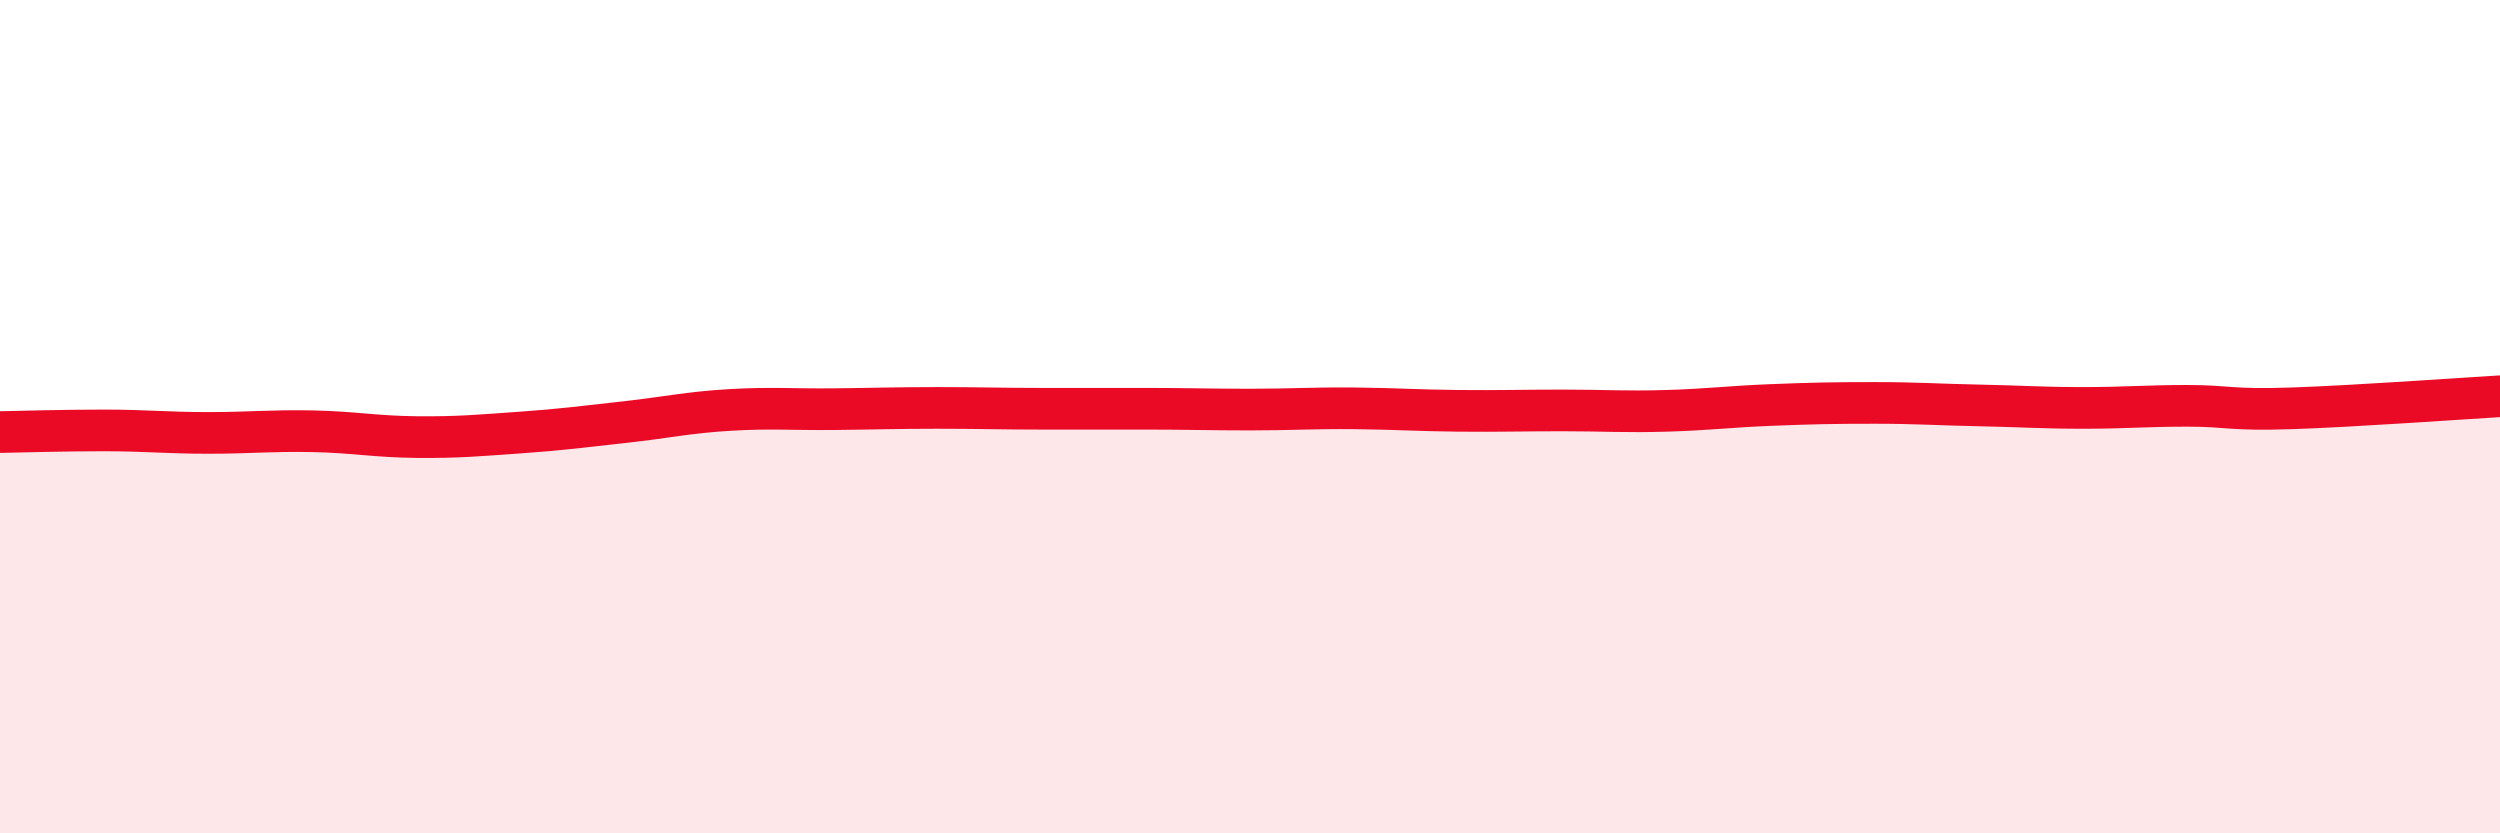
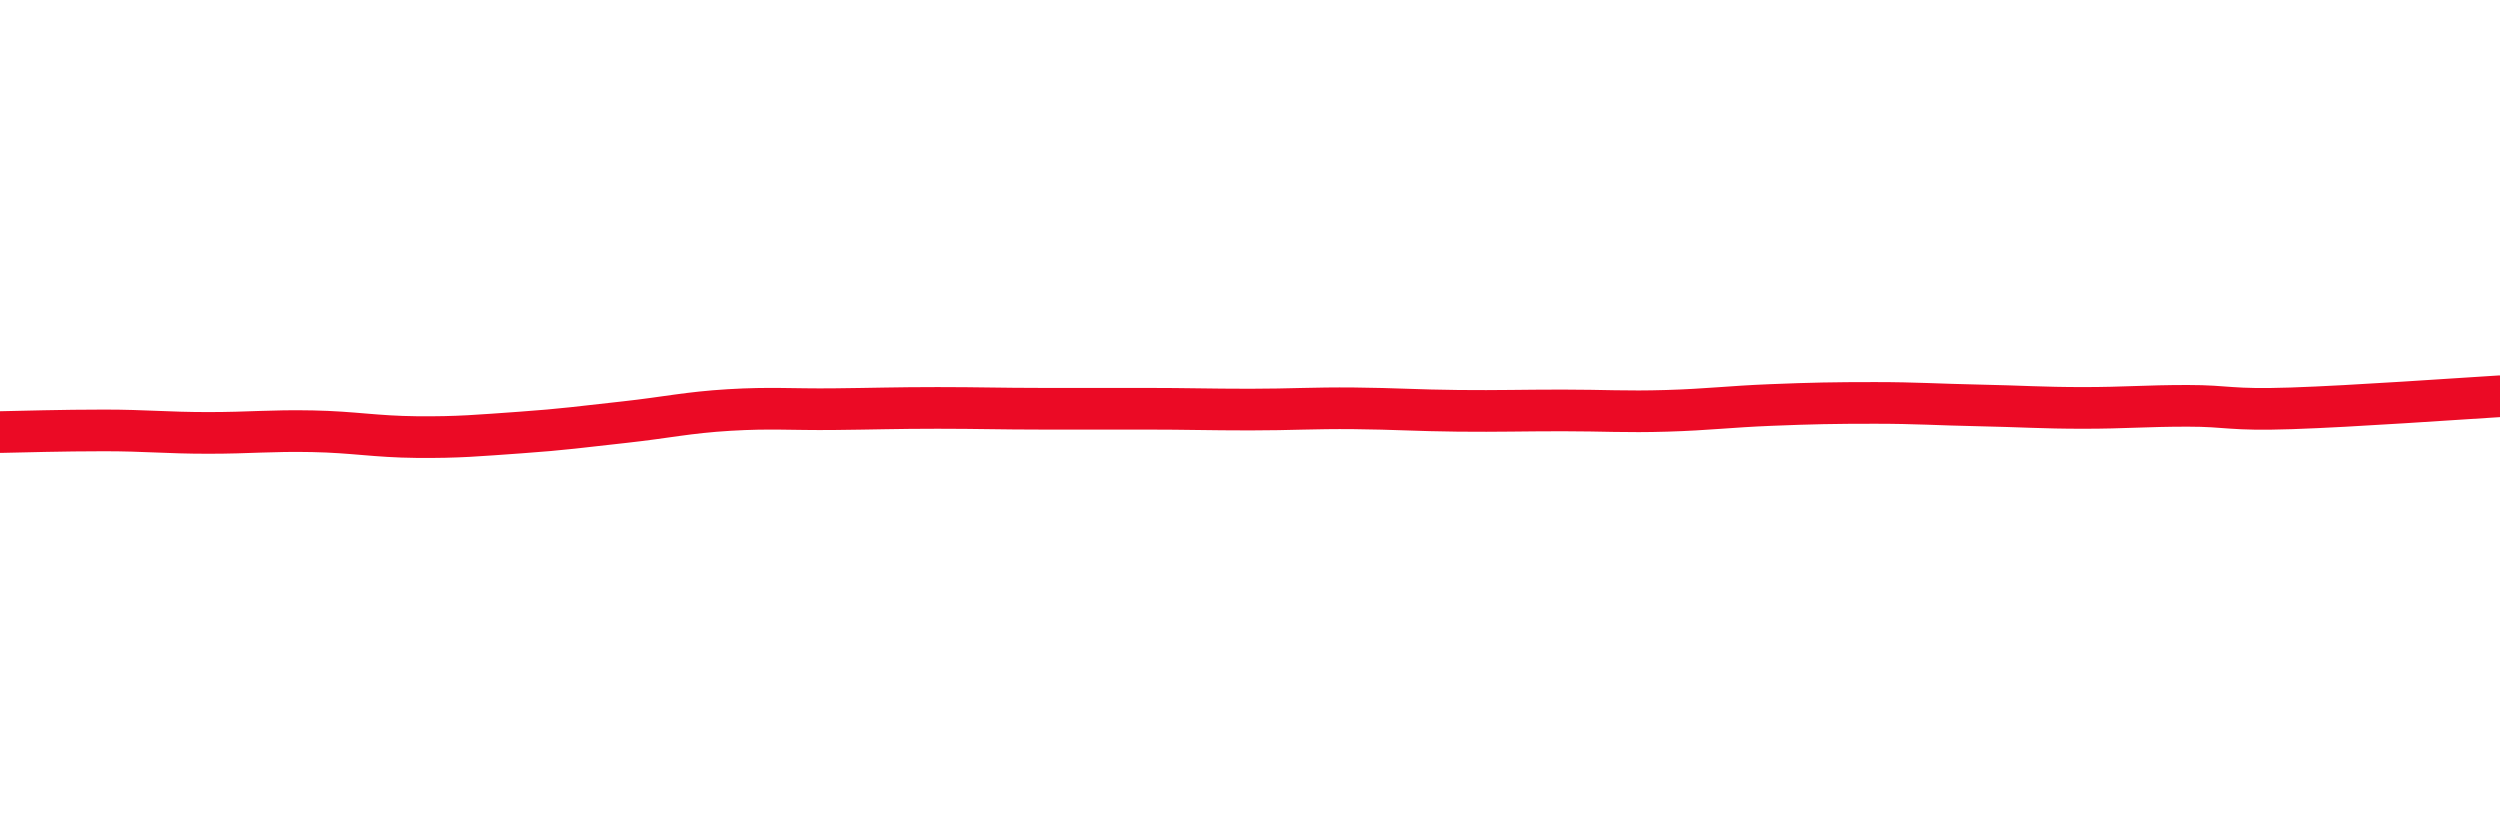
<svg xmlns="http://www.w3.org/2000/svg" width="60" height="20" viewBox="0 0 60 20">
-   <path d="M 0,10.37 C 0.5,10.36 1.5,10.33 2.5,10.33 C 3.5,10.33 4,10.39 5,10.39 C 6,10.39 6.5,10.33 7.5,10.35 C 8.5,10.37 9,10.48 10,10.49 C 11,10.5 11.5,10.45 12.5,10.38 C 13.5,10.31 14,10.24 15,10.13 C 16,10.02 16.5,9.9 17.5,9.84 C 18.5,9.78 19,9.83 20,9.82 C 21,9.81 21.5,9.79 22.5,9.79 C 23.5,9.79 24,9.81 25,9.81 C 26,9.81 26.5,9.81 27.5,9.81 C 28.5,9.81 29,9.83 30,9.83 C 31,9.83 31.5,9.79 32.5,9.8 C 33.5,9.81 34,9.85 35,9.86 C 36,9.87 36.5,9.85 37.5,9.85 C 38.5,9.85 39,9.89 40,9.86 C 41,9.83 41.5,9.76 42.5,9.72 C 43.5,9.68 44,9.67 45,9.67 C 46,9.67 46.5,9.71 47.5,9.73 C 48.5,9.75 49,9.79 50,9.79 C 51,9.79 51.5,9.74 52.5,9.74 C 53.5,9.74 53.5,9.85 55,9.8 C 56.5,9.75 59,9.57 60,9.51L60 20L0 20Z" fill="#EB0A25" opacity="0.1" stroke-linecap="round" stroke-linejoin="round" />
  <path d="M 0,10.37 C 0.5,10.36 1.5,10.33 2.5,10.33 C 3.5,10.33 4,10.39 5,10.39 C 6,10.39 6.5,10.33 7.5,10.35 C 8.5,10.37 9,10.48 10,10.49 C 11,10.5 11.5,10.45 12.5,10.38 C 13.5,10.31 14,10.24 15,10.13 C 16,10.02 16.5,9.9 17.5,9.84 C 18.5,9.78 19,9.83 20,9.82 C 21,9.81 21.5,9.79 22.5,9.79 C 23.5,9.79 24,9.81 25,9.81 C 26,9.81 26.5,9.81 27.5,9.81 C 28.5,9.81 29,9.83 30,9.83 C 31,9.83 31.5,9.79 32.5,9.8 C 33.5,9.81 34,9.85 35,9.86 C 36,9.87 36.5,9.85 37.5,9.85 C 38.5,9.85 39,9.89 40,9.86 C 41,9.83 41.5,9.76 42.5,9.72 C 43.5,9.68 44,9.67 45,9.67 C 46,9.67 46.5,9.71 47.5,9.73 C 48.5,9.75 49,9.79 50,9.79 C 51,9.79 51.5,9.74 52.5,9.74 C 53.5,9.74 53.5,9.85 55,9.8 C 56.5,9.75 59,9.57 60,9.51" stroke="#EB0A25" stroke-width="1" fill="none" stroke-linecap="round" stroke-linejoin="round" />
</svg>